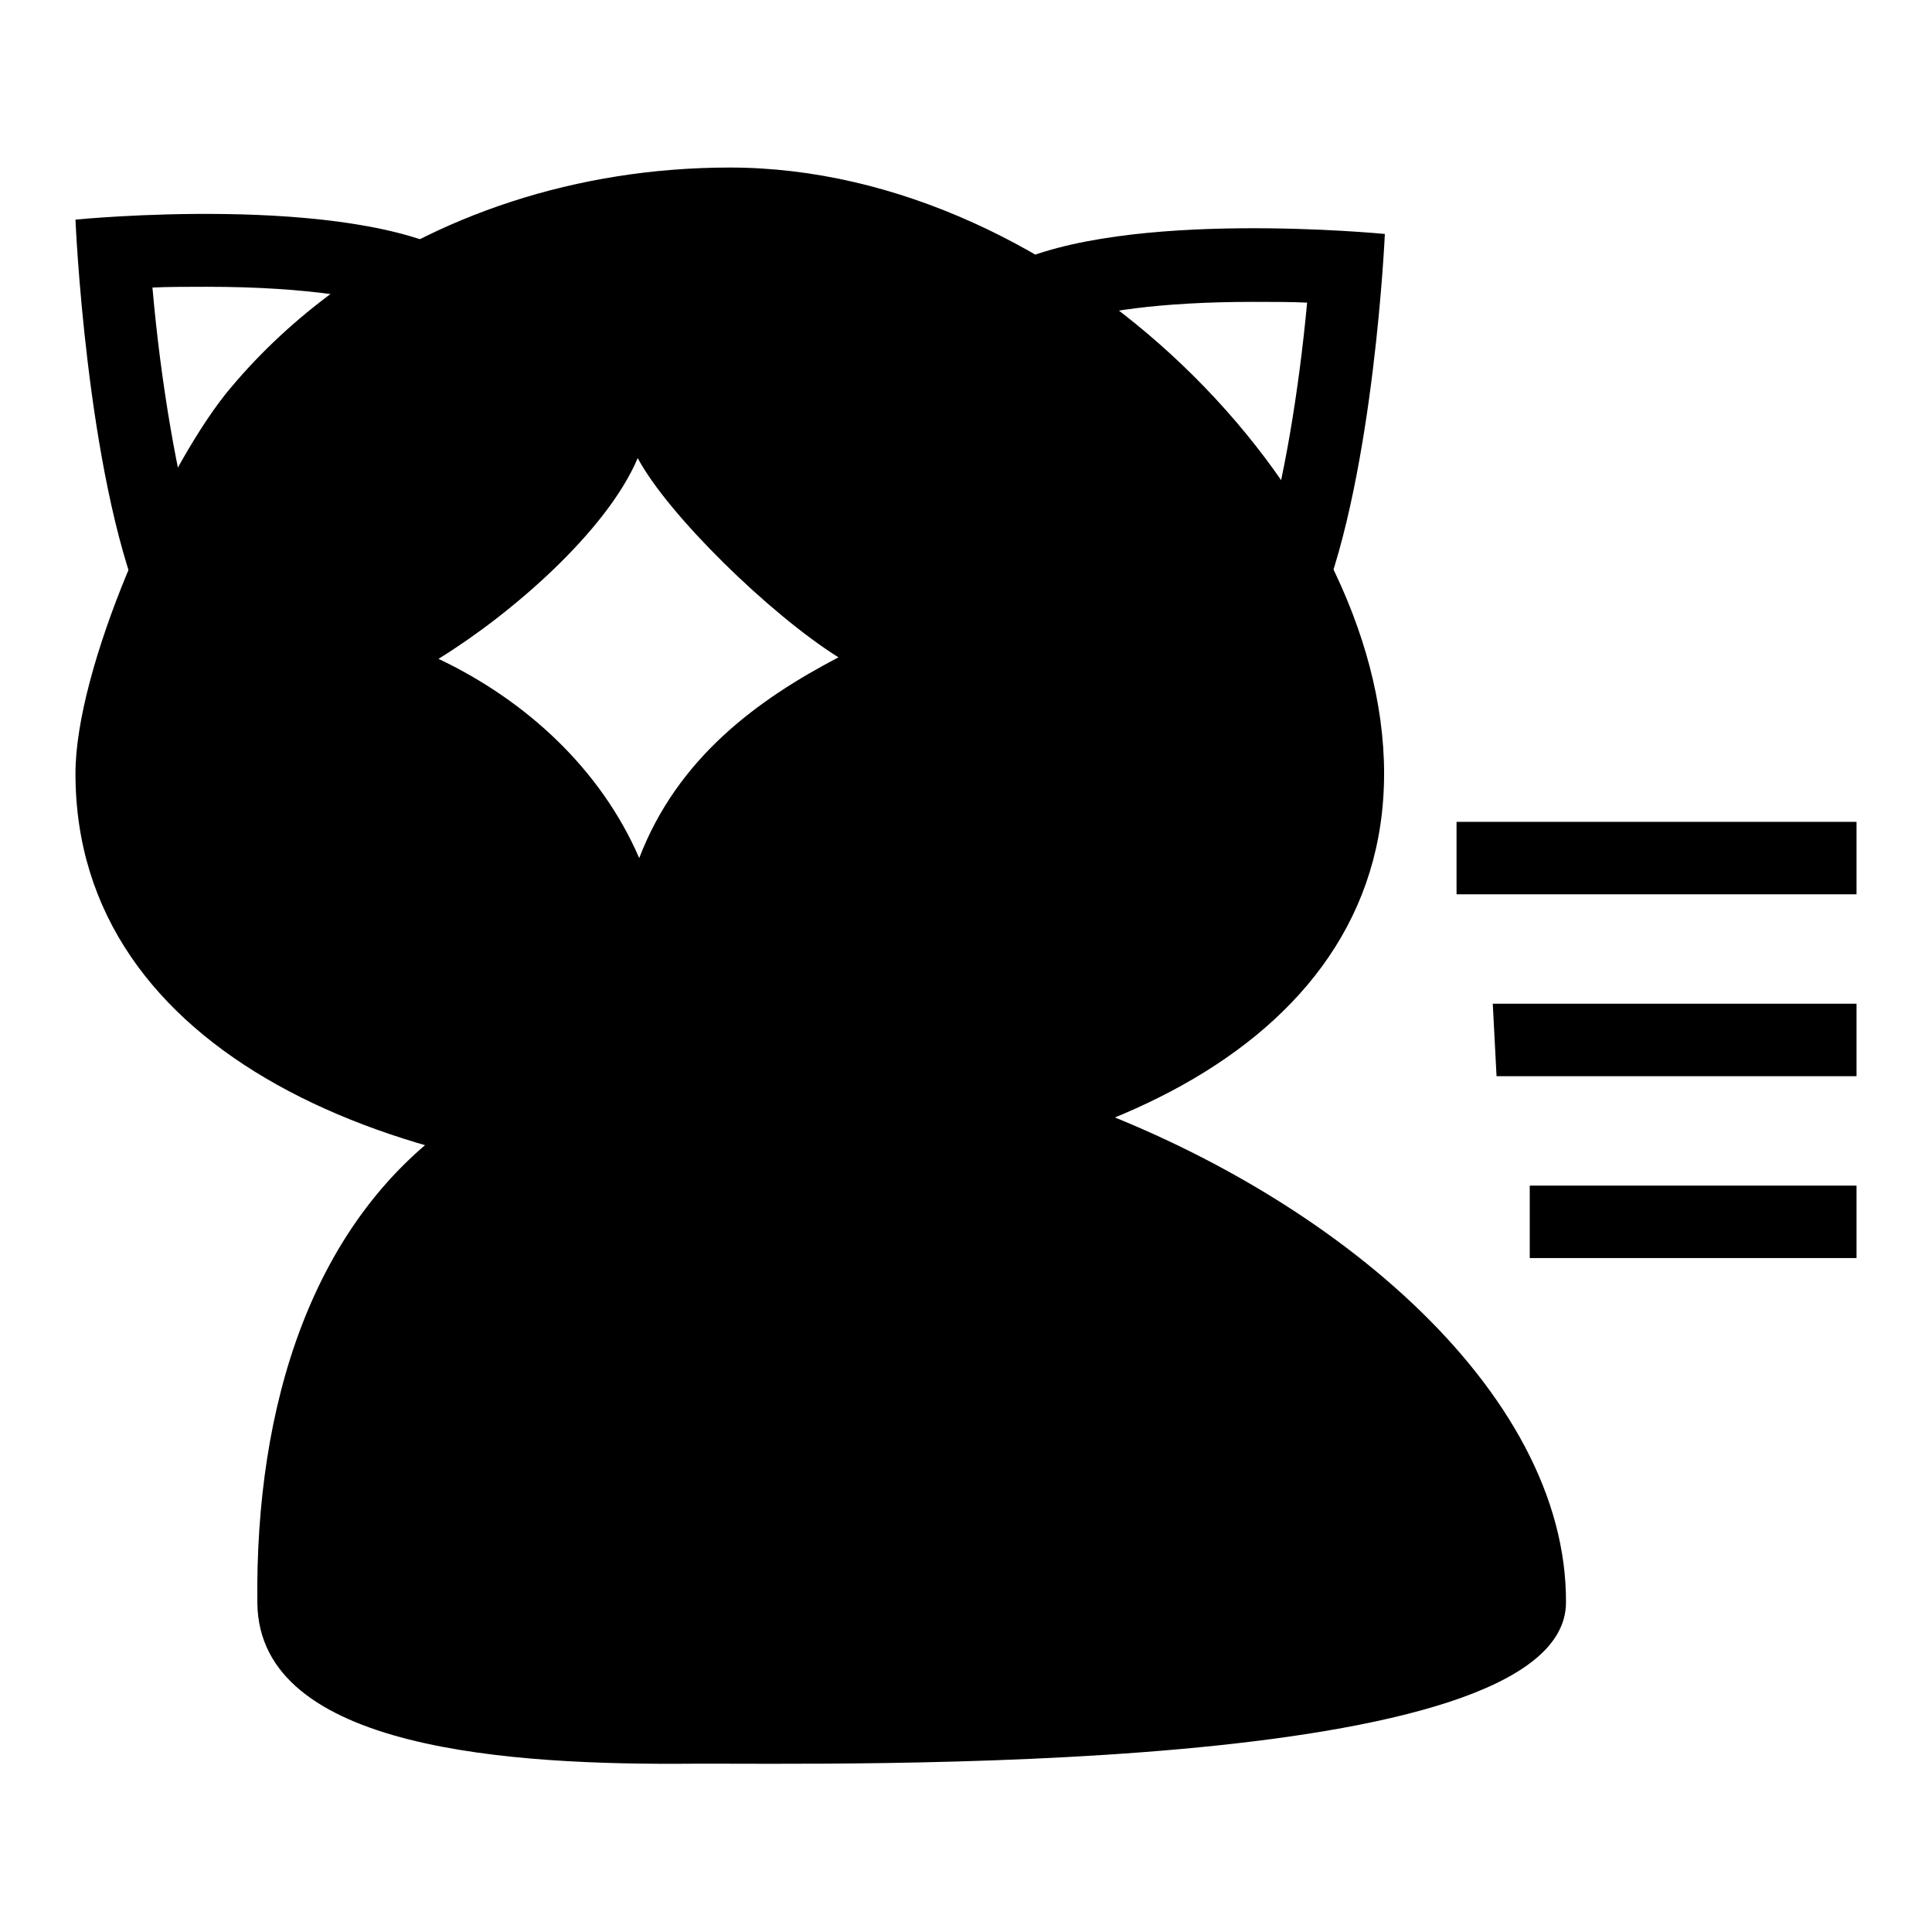
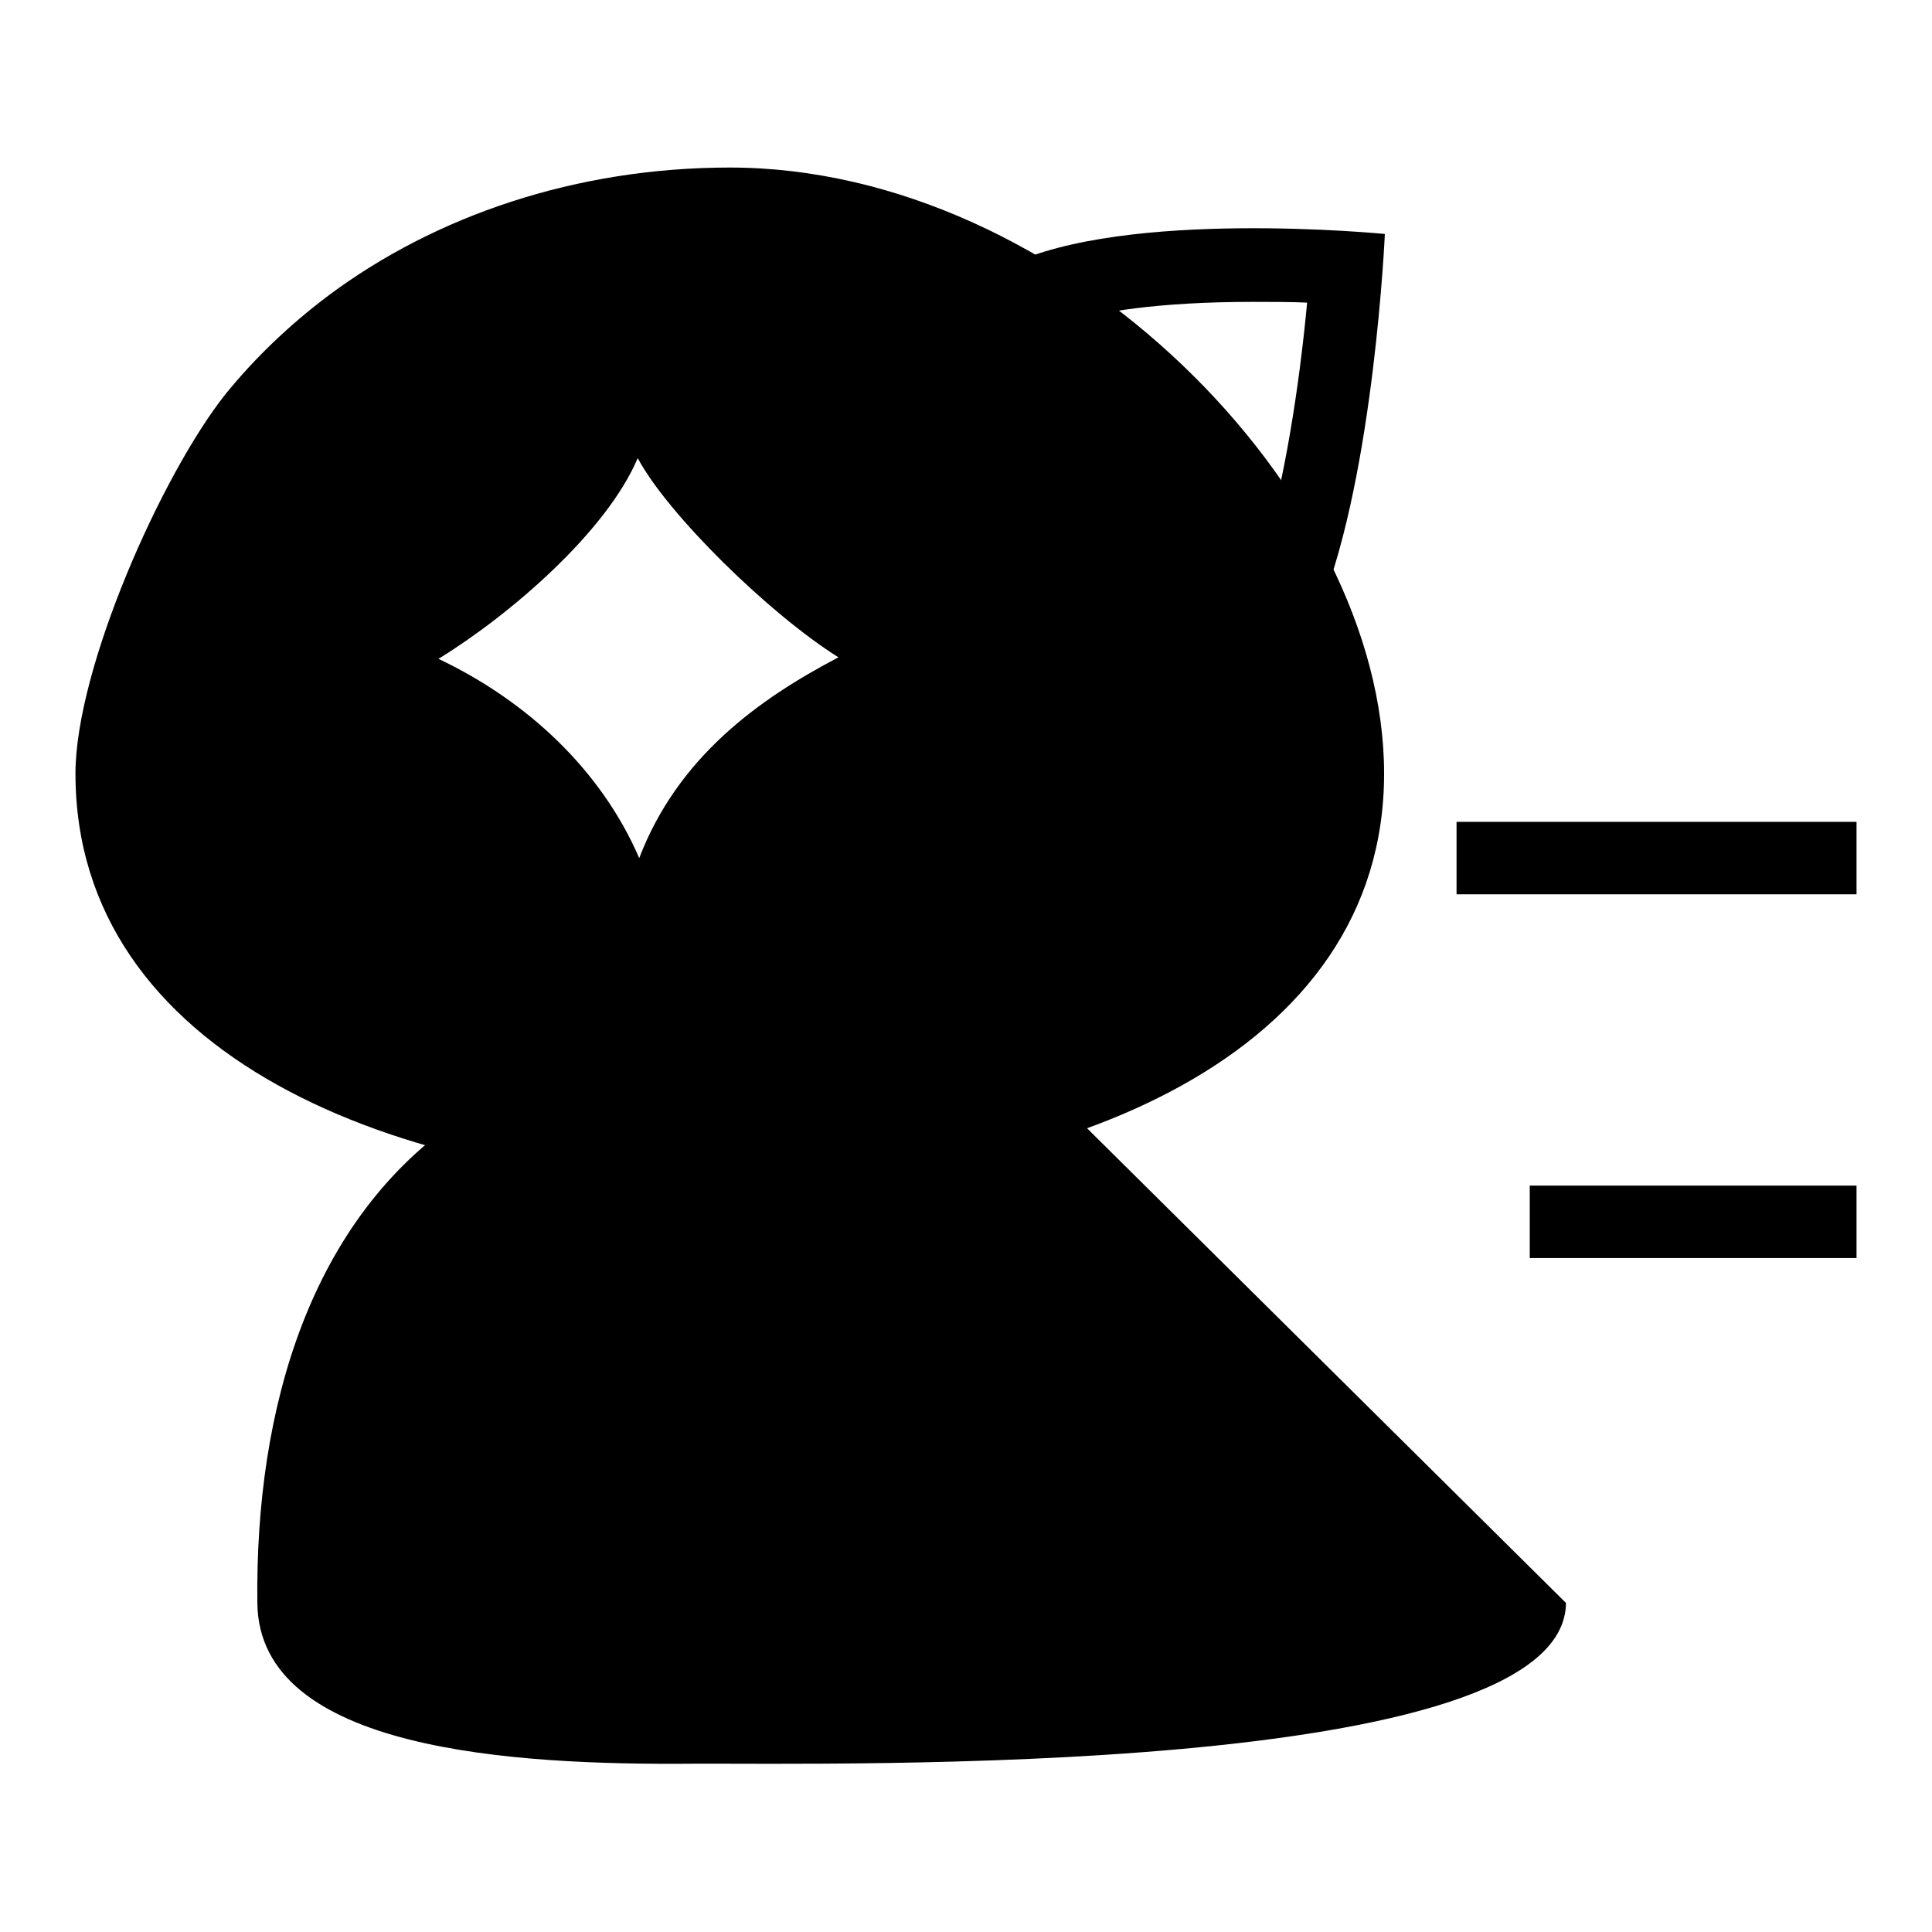
<svg xmlns="http://www.w3.org/2000/svg" version="1.1" x="0px" y="0px" viewBox="0 0 256 256" enable-background="new 0 0 256 256" xml:space="preserve">
  <g>
    <g>
      <path fill="#000000" d="M193,108.9h53v9.6h-53V108.9z" />
-       <path fill="#000000" d="M197.8,133H246v9.6h-47.7L197.8,133z" />
      <path fill="#000000" d="M202.7,157.1H246v9.6h-43.3V157.1z" />
-       <path fill="#000000" d="M26.1,72.4c-2.6-8.8-4.8-21.7-5.9-34.3c2.2-0.1,4.6-0.1,7.2-0.1c13.6,0,22.3,1.6,26.8,3.4L61,34c-14.9-8.5-51-4.9-51-4.9c0,0,1.4,33.3,8.8,51.4L26.1,72.4z" />
      <path fill="#000000" d="M140.5,42.9c4.9-1.6,13.1-2.9,25.5-2.9c2.6,0,5.1,0,7.2,0.1c-1.1,11.8-3.1,23.8-5.6,32.2l7.4,8c7.1-17.8,8.5-49.3,8.5-49.3c-0.1,0-34.4-3.4-49.9,4.2L140.5,42.9z" />
      <path fill="#000000" d="M96.7,22.2c-20.4,0-39,6.4-53.1,16.9c-5.2,3.9-9.8,8.3-13.7,13.1C21.4,62.9,10,88.6,10,102.5c0,37.2,42.4,54.6,86.7,54.6c44.3,0,86.7-17.3,86.7-54.6C183.4,65.2,141,22.2,96.7,22.2z M84.7,113.7c-5.1-11.8-15-20.9-26.6-26.4c9.6-5.9,22.3-16.9,26.4-26.6c4,7.5,17.5,20.7,26.6,26.4C100.4,92.7,89.8,100.4,84.7,113.7z" />
-       <path fill="#000000" d="M139.5,145c-6.7-5.1-21-8.6-37.6-8.6c-19.9,0-36.5,5.1-40.7,11.8c0,0-0.1-0.1-0.1-0.1c-19.9,13.4-27.3,38.3-27,64.3c0.2,19.6,34,21.5,57.7,21.3c18.5-0.1,115.5,2,115.7-21.3C207.7,184.2,175.8,157.3,139.5,145z" />
+       <path fill="#000000" d="M139.5,145c-6.7-5.1-21-8.6-37.6-8.6c-19.9,0-36.5,5.1-40.7,11.8c0,0-0.1-0.1-0.1-0.1c-19.9,13.4-27.3,38.3-27,64.3c0.2,19.6,34,21.5,57.7,21.3c18.5-0.1,115.5,2,115.7-21.3z" />
    </g>
  </g>
</svg>